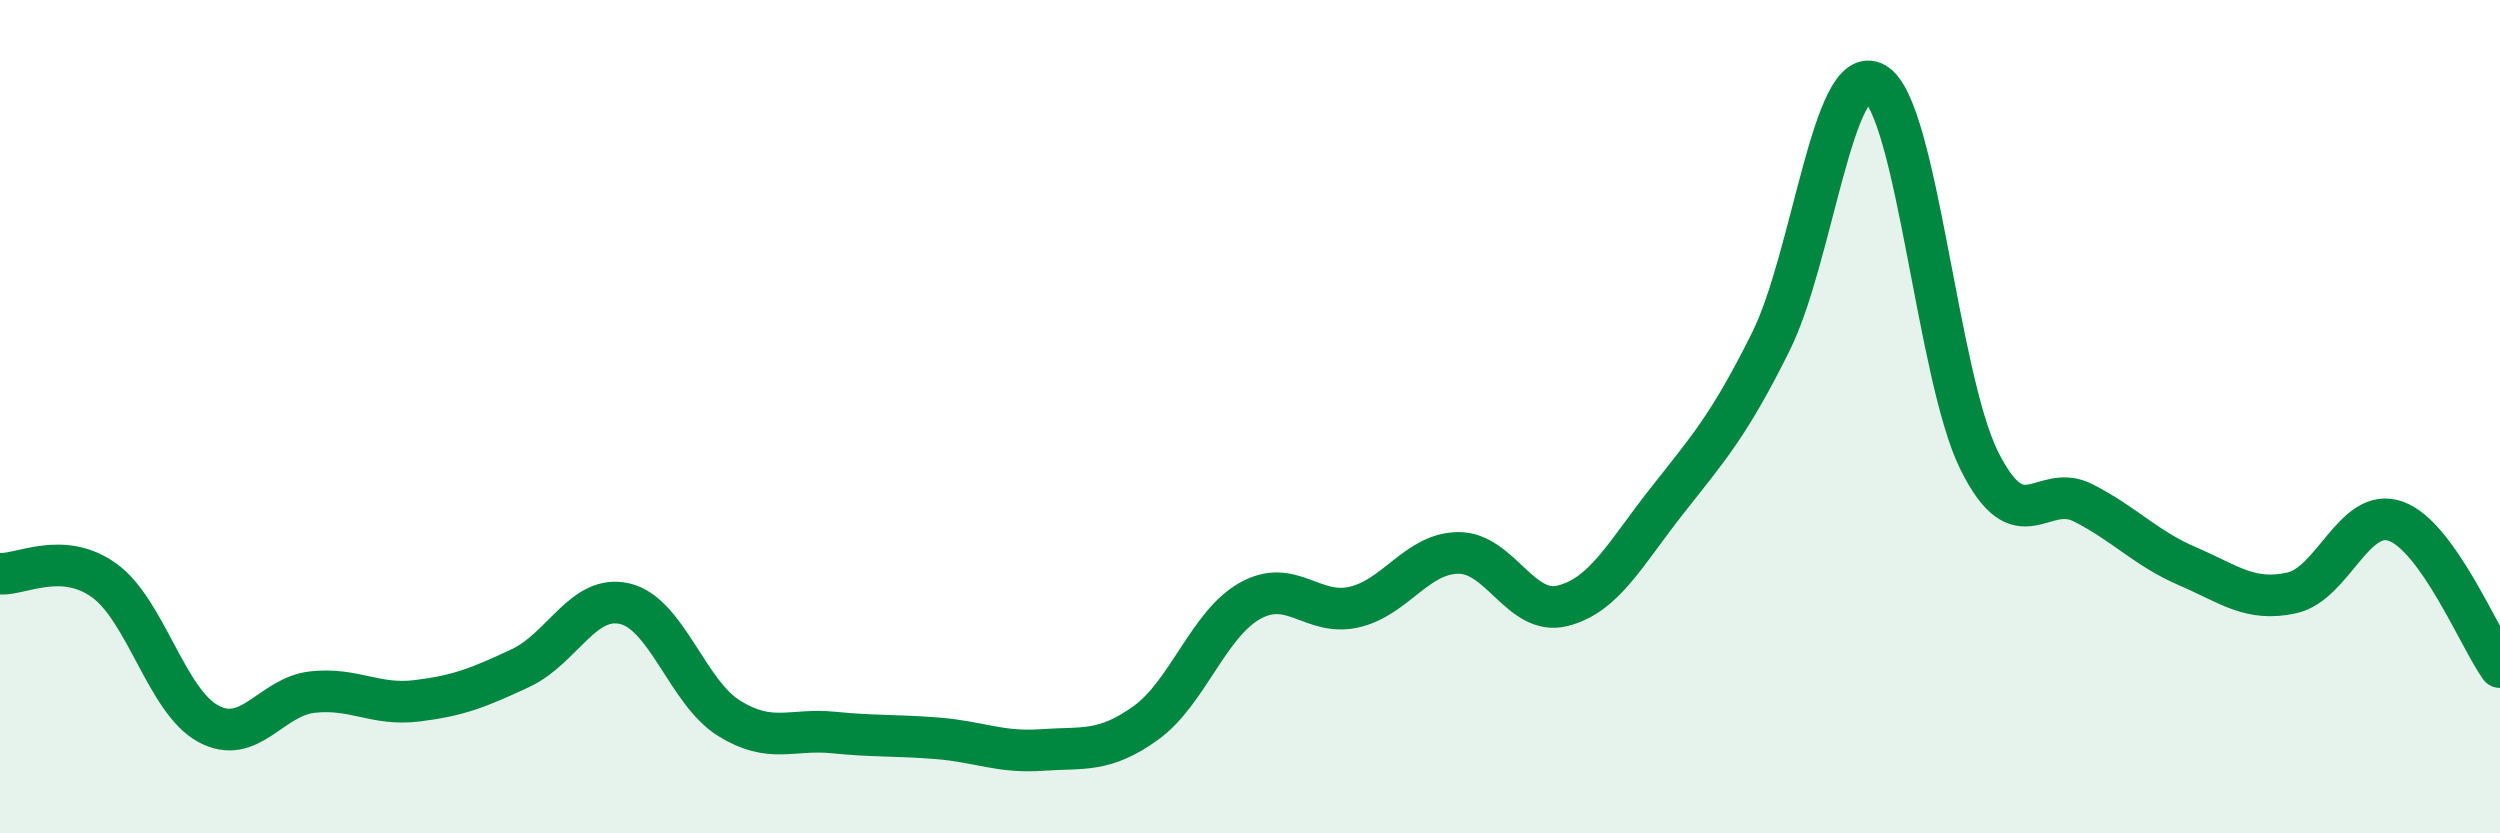
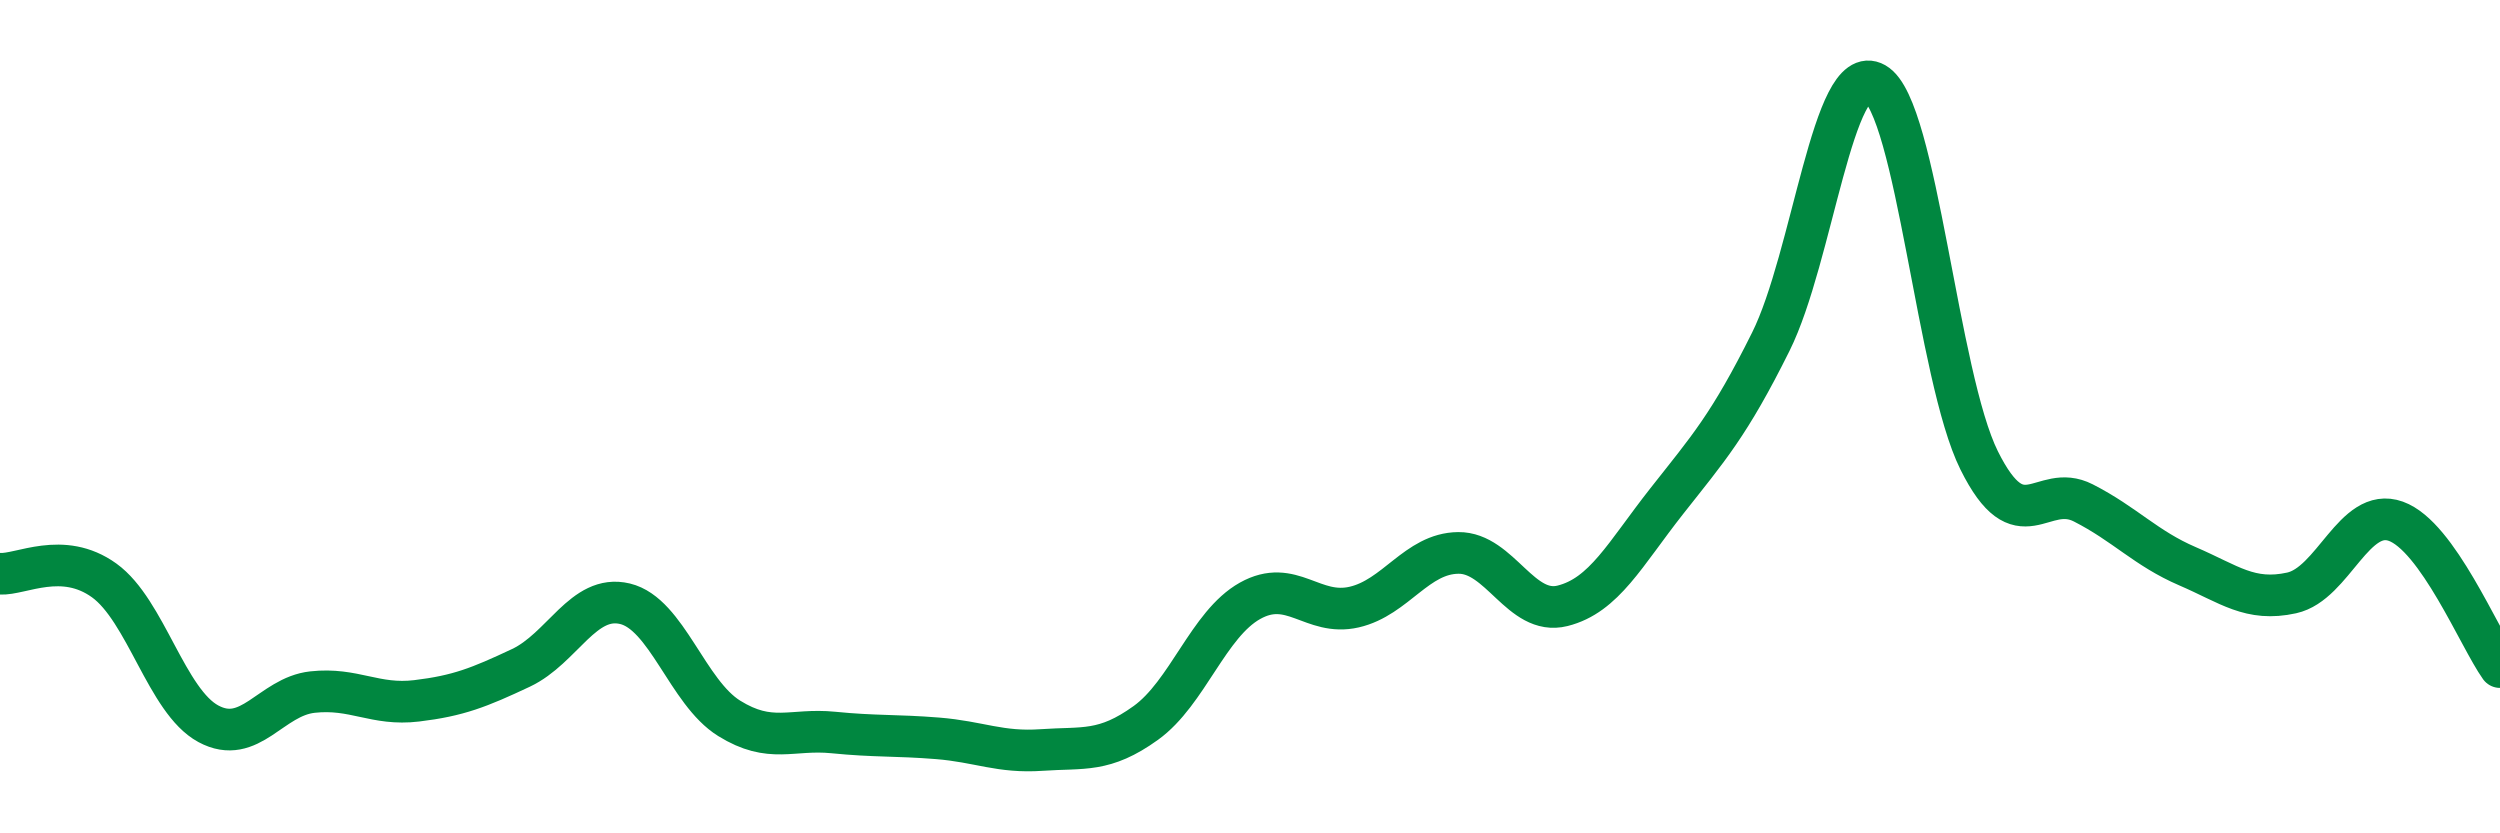
<svg xmlns="http://www.w3.org/2000/svg" width="60" height="20" viewBox="0 0 60 20">
-   <path d="M 0,13.77 C 0.5,13.8 1.5,13.21 2.5,13.93 C 3.5,14.65 4,16.83 5,17.37 C 6,17.91 6.5,16.72 7.5,16.61 C 8.5,16.5 9,16.94 10,16.82 C 11,16.7 11.5,16.5 12.5,16.03 C 13.5,15.56 14,14.25 15,14.49 C 16,14.73 16.5,16.62 17.5,17.24 C 18.5,17.86 19,17.48 20,17.58 C 21,17.68 21.5,17.64 22.5,17.72 C 23.5,17.8 24,18.07 25,18 C 26,17.93 26.5,18.07 27.5,17.35 C 28.5,16.63 29,14.98 30,14.42 C 31,13.86 31.5,14.8 32.5,14.57 C 33.5,14.34 34,13.28 35,13.27 C 36,13.26 36.5,14.79 37.5,14.54 C 38.5,14.29 39,13.3 40,12.03 C 41,10.76 41.5,10.21 42.5,8.2 C 43.5,6.19 44,1.43 45,2 C 46,2.57 46.5,9.04 47.5,11.05 C 48.5,13.06 49,11.56 50,12.07 C 51,12.58 51.5,13.16 52.5,13.59 C 53.5,14.02 54,14.45 55,14.23 C 56,14.01 56.5,12.15 57.5,12.51 C 58.5,12.87 59.5,15.31 60,16.01L60 20L0 20Z" fill="#008740" opacity="0.1" stroke-linecap="round" stroke-linejoin="round" />
  <path d="M 0,13.77 C 0.5,13.8 1.5,13.21 2.5,13.93 C 3.5,14.65 4,16.83 5,17.37 C 6,17.91 6.5,16.72 7.5,16.61 C 8.5,16.5 9,16.94 10,16.82 C 11,16.7 11.5,16.5 12.5,16.03 C 13.5,15.56 14,14.25 15,14.49 C 16,14.73 16.5,16.62 17.5,17.24 C 18.5,17.86 19,17.48 20,17.58 C 21,17.68 21.5,17.64 22.5,17.72 C 23.5,17.8 24,18.07 25,18 C 26,17.93 26.5,18.07 27.5,17.35 C 28.5,16.63 29,14.98 30,14.42 C 31,13.86 31.5,14.8 32.5,14.57 C 33.5,14.34 34,13.28 35,13.27 C 36,13.26 36.5,14.79 37.5,14.54 C 38.5,14.29 39,13.3 40,12.03 C 41,10.76 41.5,10.21 42.5,8.2 C 43.5,6.19 44,1.43 45,2 C 46,2.57 46.5,9.04 47.5,11.05 C 48.5,13.06 49,11.56 50,12.07 C 51,12.58 51.5,13.16 52.5,13.59 C 53.5,14.02 54,14.45 55,14.23 C 56,14.01 56.5,12.15 57.5,12.51 C 58.5,12.87 59.5,15.31 60,16.01" stroke="#008740" stroke-width="1" fill="none" stroke-linecap="round" stroke-linejoin="round" />
</svg>